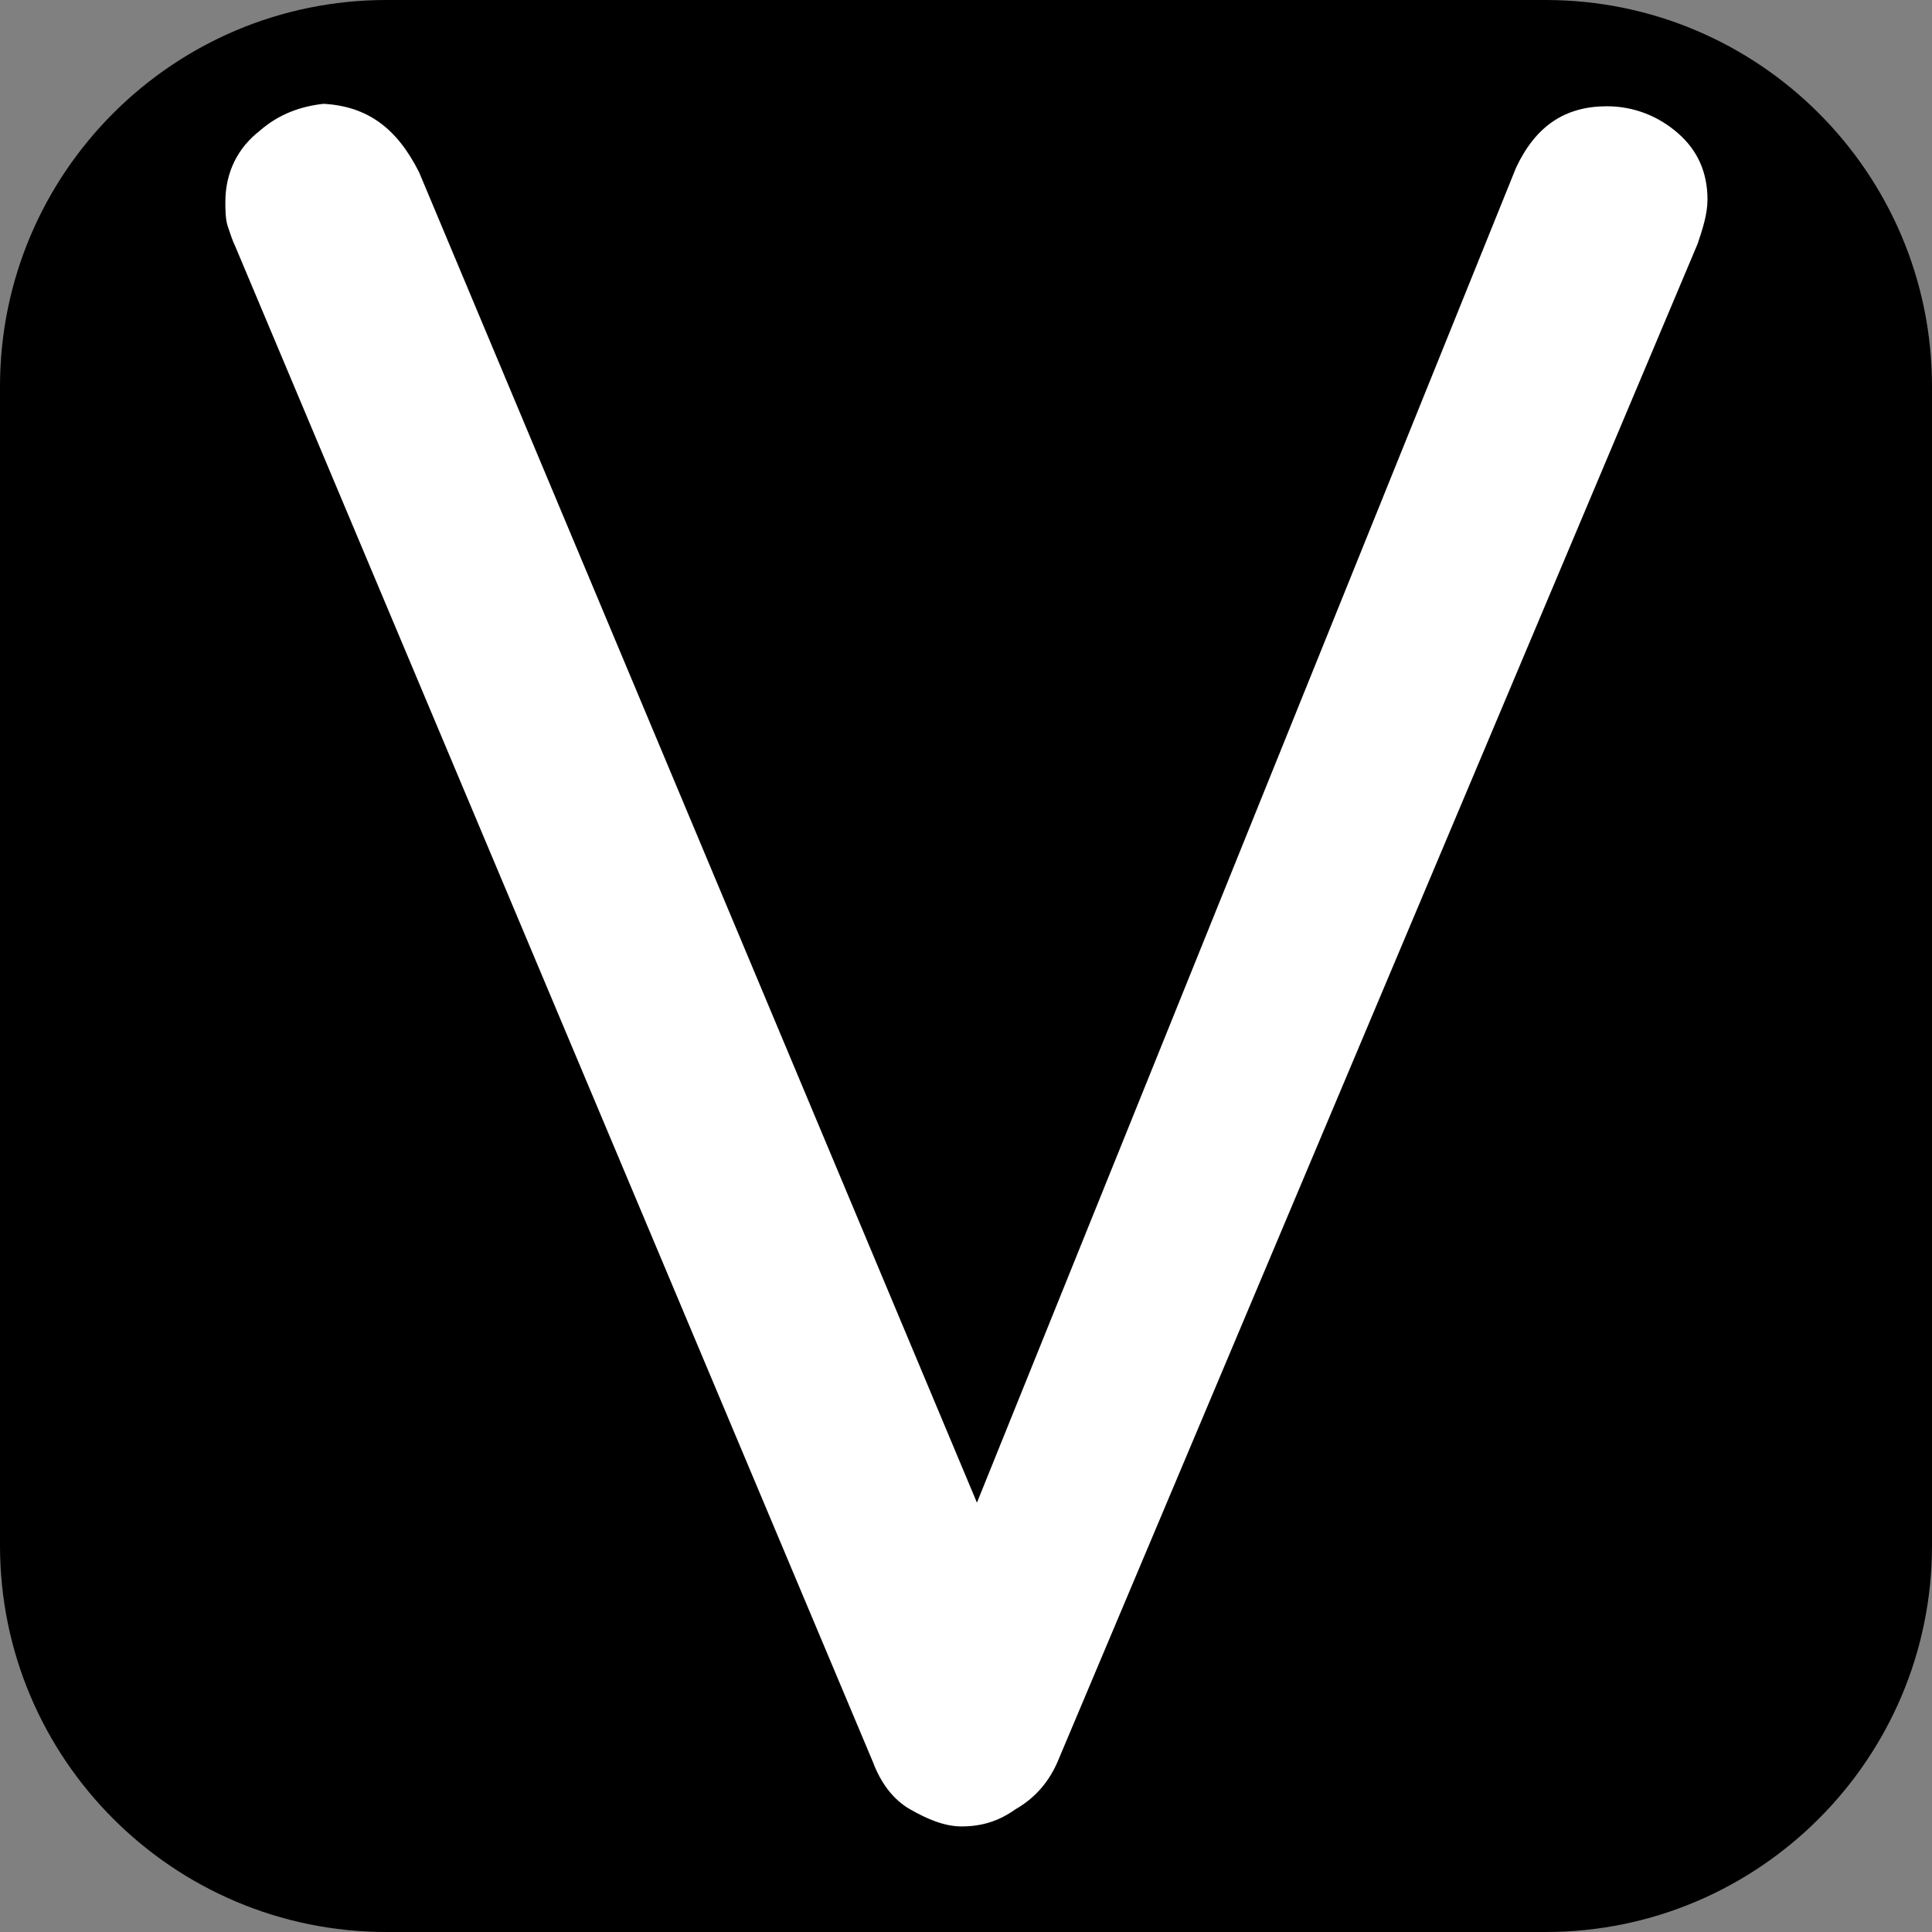
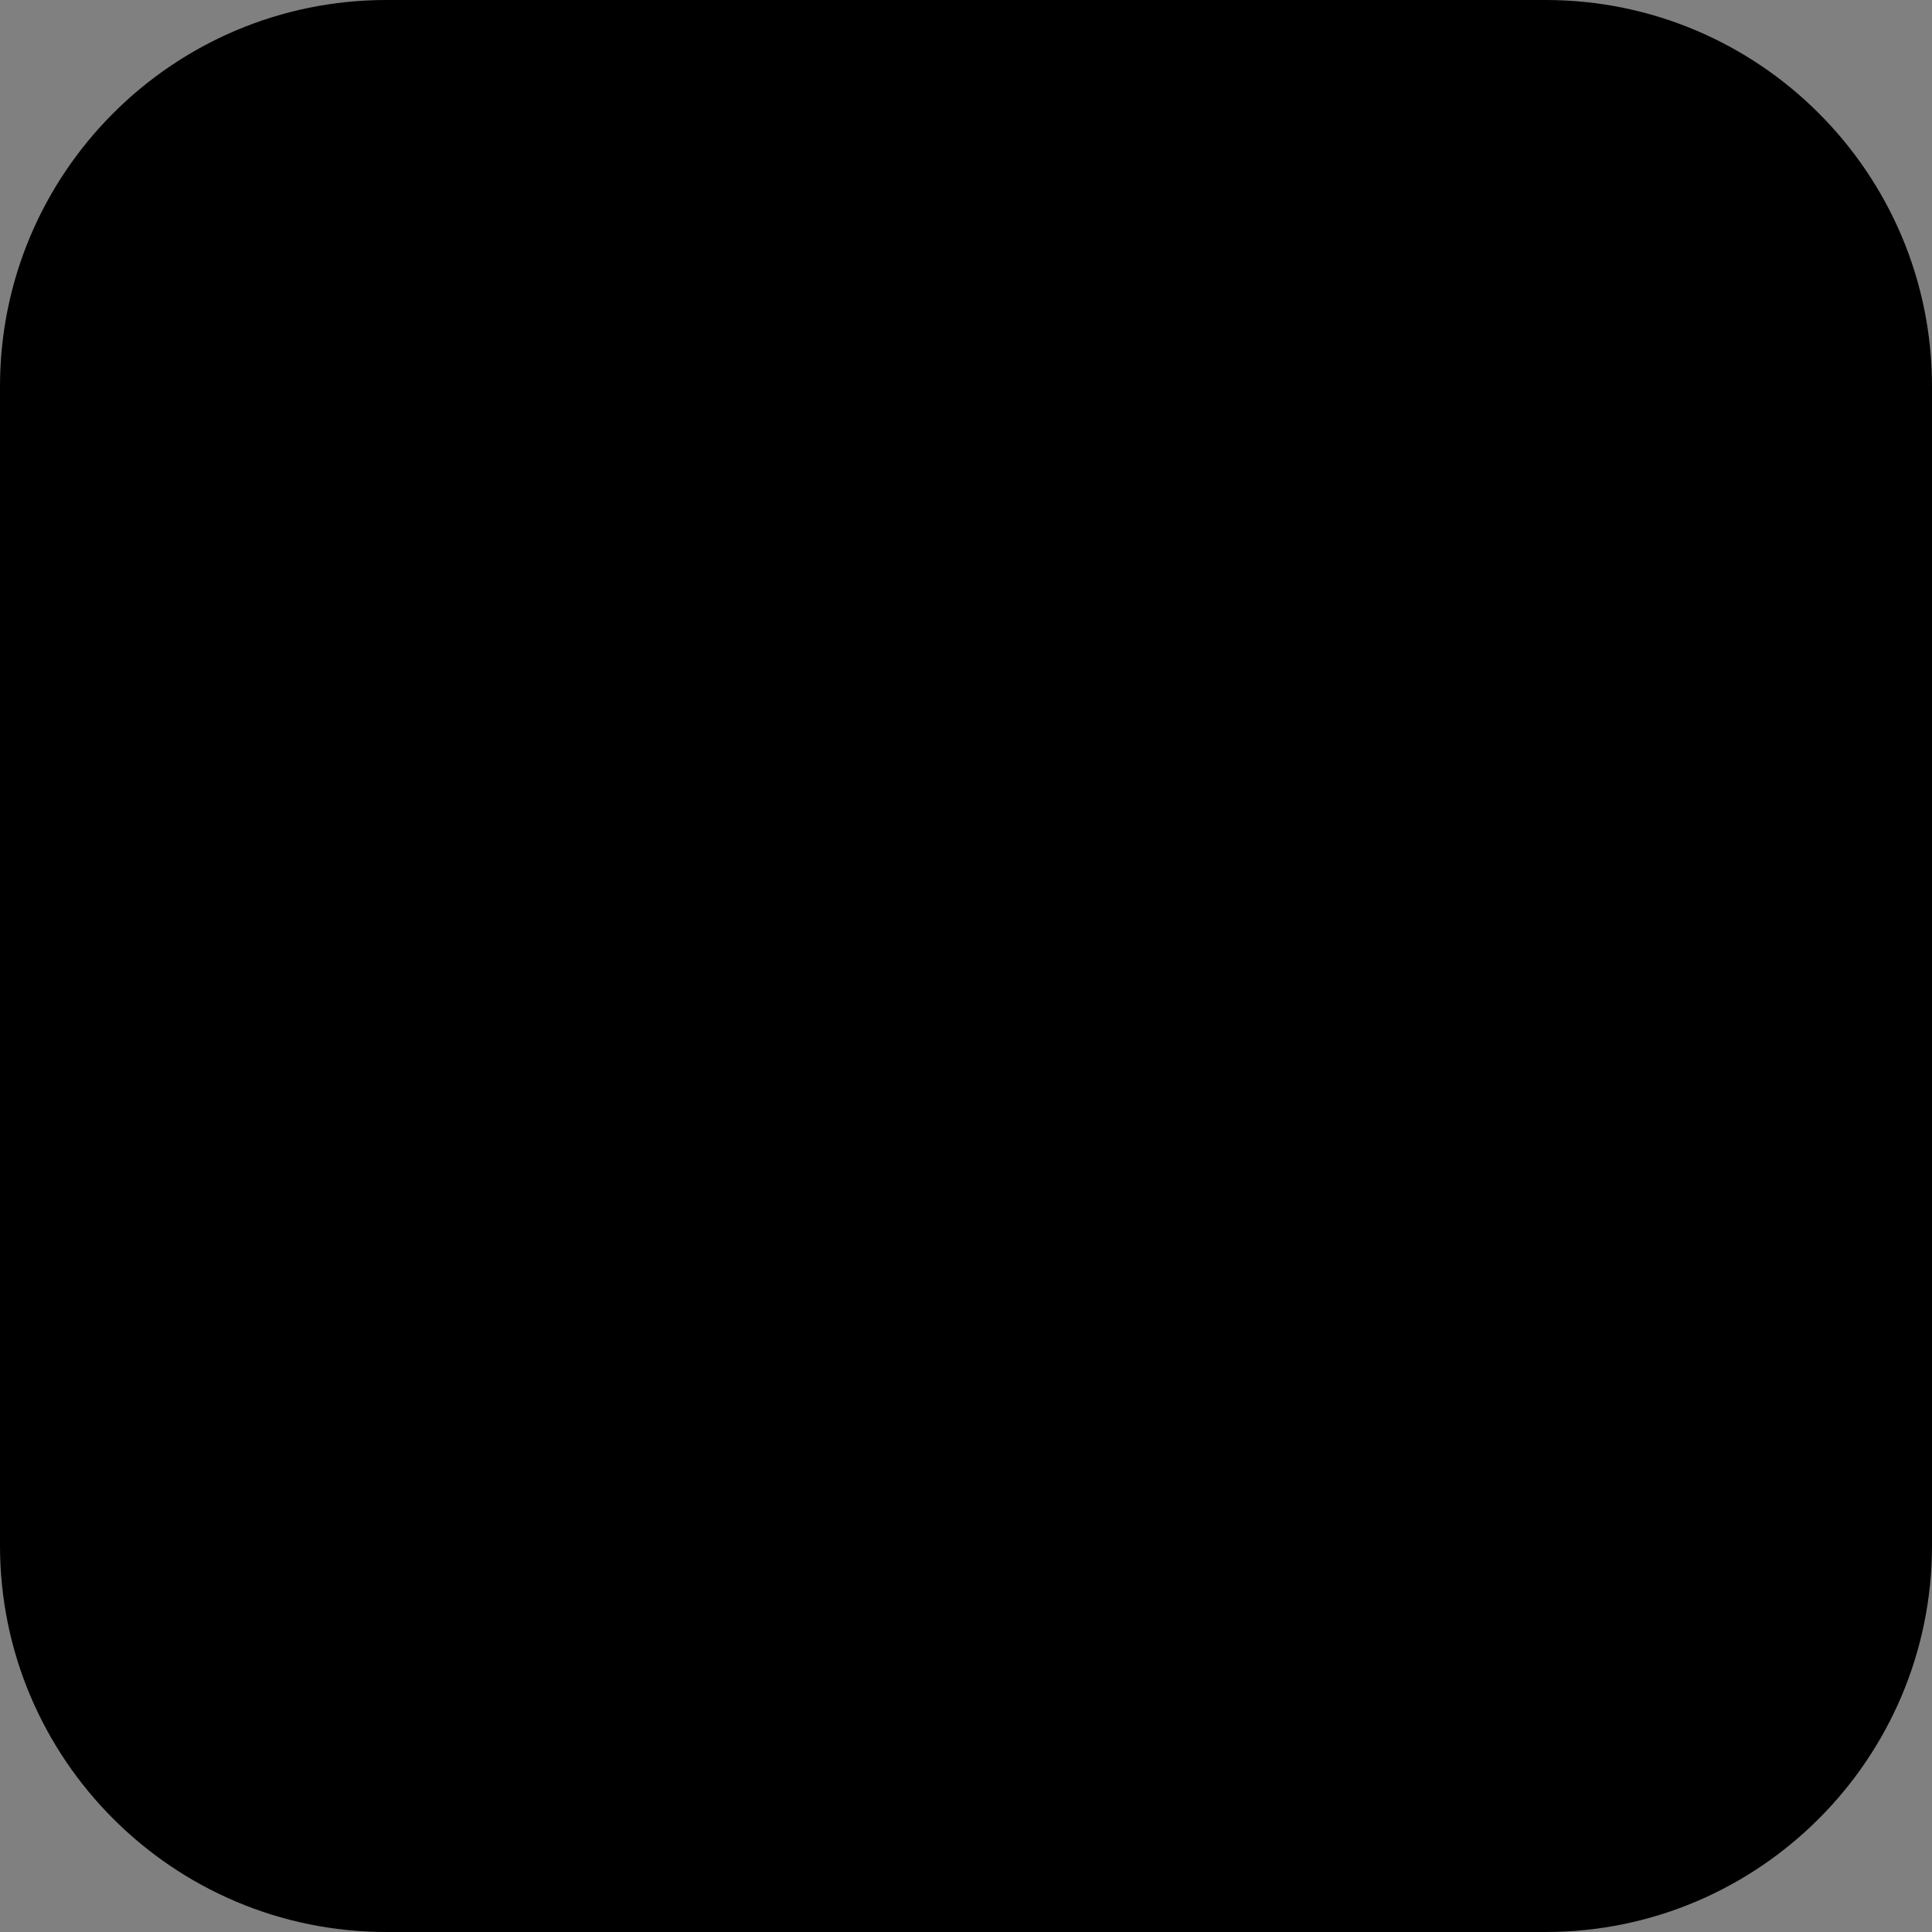
<svg xmlns="http://www.w3.org/2000/svg" width="100%" height="100%" viewBox="0 0 1024 1024" version="1.1" xml:space="preserve" style="fill-rule:evenodd;clip-rule:evenodd;stroke-linejoin:round;stroke-miterlimit:2;">
  <rect x="0" y="0" width="1024" height="1024" fill="#808080" stroke="none" />
  <path d="M1024,204.8L1024,819.2C1024,932.232 932.232,1024 819.2,1024L204.8,1024C91.768,1024 0,932.232 0,819.2L0,204.8C0,91.768 91.768,0 204.8,0L819.2,0C932.232,0 1024,91.768 1024,204.8Z" />
  <g transform="matrix(2.067,0,0,2.067,-852.649,-1317.73)">
    <g transform="matrix(629.218,0,0,629.218,449.528,1105.84)">
-       <path d="M0.596,-0.701C0.607,-0.701 0.617,-0.697 0.625,-0.69C0.633,-0.683 0.637,-0.674 0.637,-0.663C0.637,-0.657 0.635,-0.651 0.633,-0.645L0.372,-0.026C0.368,-0.017 0.362,-0.011 0.355,-0.007C0.348,-0.002 0.341,-0 0.333,-0C0.326,-0 0.319,-0.003 0.312,-0.007C0.305,-0.011 0.3,-0.018 0.297,-0.026L0.037,-0.644C0.036,-0.646 0.035,-0.649 0.034,-0.652C0.033,-0.655 0.033,-0.659 0.033,-0.662C0.033,-0.674 0.038,-0.684 0.047,-0.691C0.055,-0.698 0.064,-0.701 0.073,-0.702C0.091,-0.701 0.103,-0.692 0.112,-0.674L0.351,-0.104L0.328,-0.104L0.559,-0.676C0.567,-0.693 0.579,-0.701 0.596,-0.701Z" style="fill:white;fill-rule:nonzero;" />
-     </g>
+       </g>
    <g transform="matrix(629.218,0,0,629.218,870.475,1105.84)">
        </g>
  </g>
</svg>